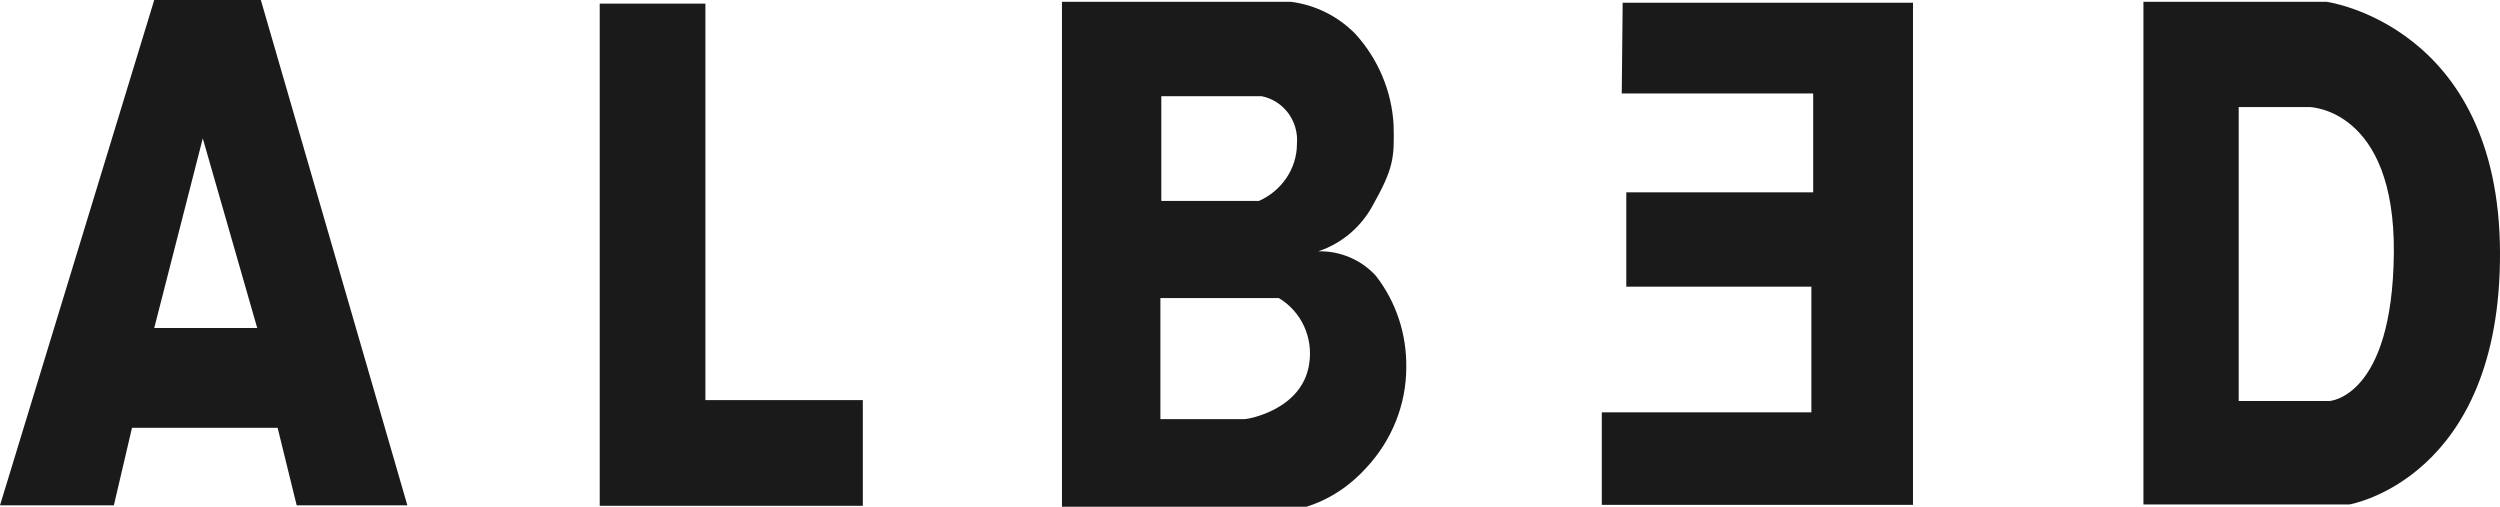
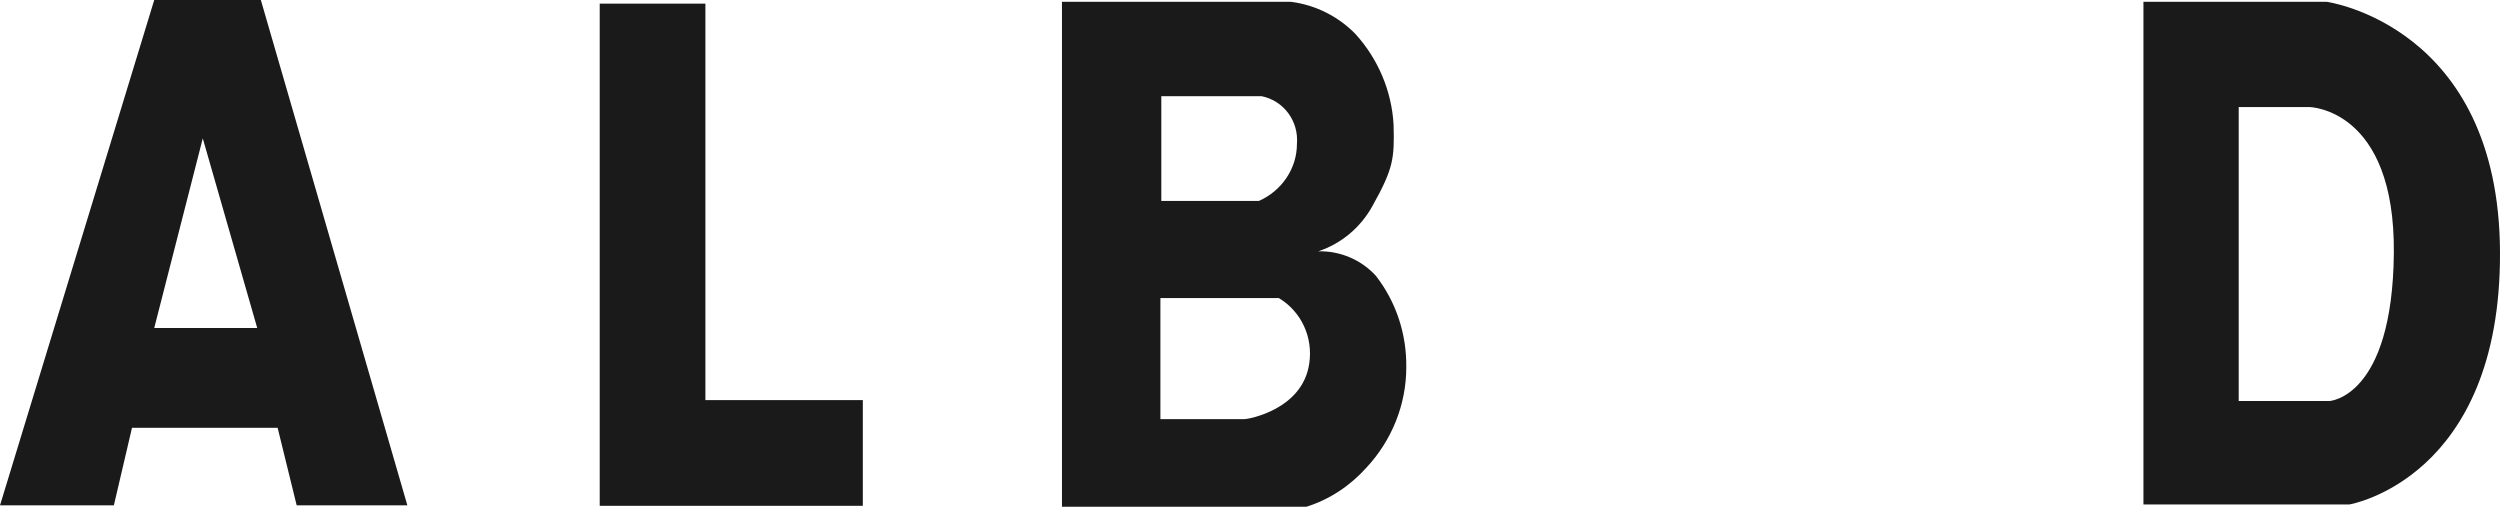
<svg xmlns="http://www.w3.org/2000/svg" id="Livello_1" data-name="Livello 1" viewBox="0 0 55.11 11.17">
  <defs>
    <style>
      .cls-1 {
        fill: none;
      }

      .cls-2 {
        fill: #1a1a1a;
      }
    </style>
  </defs>
  <path class="cls-2" d="M4.47,3.05l1.2,4.18h-2.27l1.07-4.18ZM3.4,0L0,11.14h2.51l.4-1.71h3.21l.42,1.71h2.44L5.75,0h-2.35Z" />
  <polygon class="cls-2" points="13.22 .08 13.22 11.15 19.02 11.15 19.02 8.82 15.55 8.82 15.55 .08 13.22 .08" />
  <path class="cls-2" d="M25.58,9.25v-2.68h2.61c.5.3.76.87.67,1.45-.15,1.01-1.34,1.22-1.43,1.22h-1.86ZM27.81,2.12c.49.1.82.55.78,1.05,0,.55-.34,1.04-.84,1.26h-2.15v-2.31h2.22ZM29.06,5.54c.51-.17.94-.53,1.2-1.01.46-.82.48-1.05.46-1.78-.04-.74-.34-1.45-.84-2-.38-.39-.88-.64-1.42-.71h-5.05v11.13h5.39c.51-.16.96-.46,1.32-.86.56-.6.88-1.39.88-2.21.01-.73-.22-1.44-.67-2.02-.32-.35-.78-.55-1.26-.54" />
  <rect class="cls-1" y="0" width="55.11" height="11.17" />
-   <polygon class="cls-2" points="35.77 .06 35.75 2.06 39.97 2.06 39.97 4.24 35.85 4.24 35.85 6.32 39.93 6.32 39.93 9.09 35.31 9.09 35.31 11.13 42.17 11.13 42.17 .06 35.77 .06" />
  <path class="cls-2" d="M51.35,8.84h-2V2.36h1.56s1.89.03,1.86,3.22-1.42,3.26-1.42,3.26M51.28.04h-4.03v11.08h4.54s3.34-.56,3.32-5.56c-.02-5-3.82-5.52-3.82-5.52" />
  <rect class="cls-1" y="0" width="55.11" height="11.17" />
</svg>